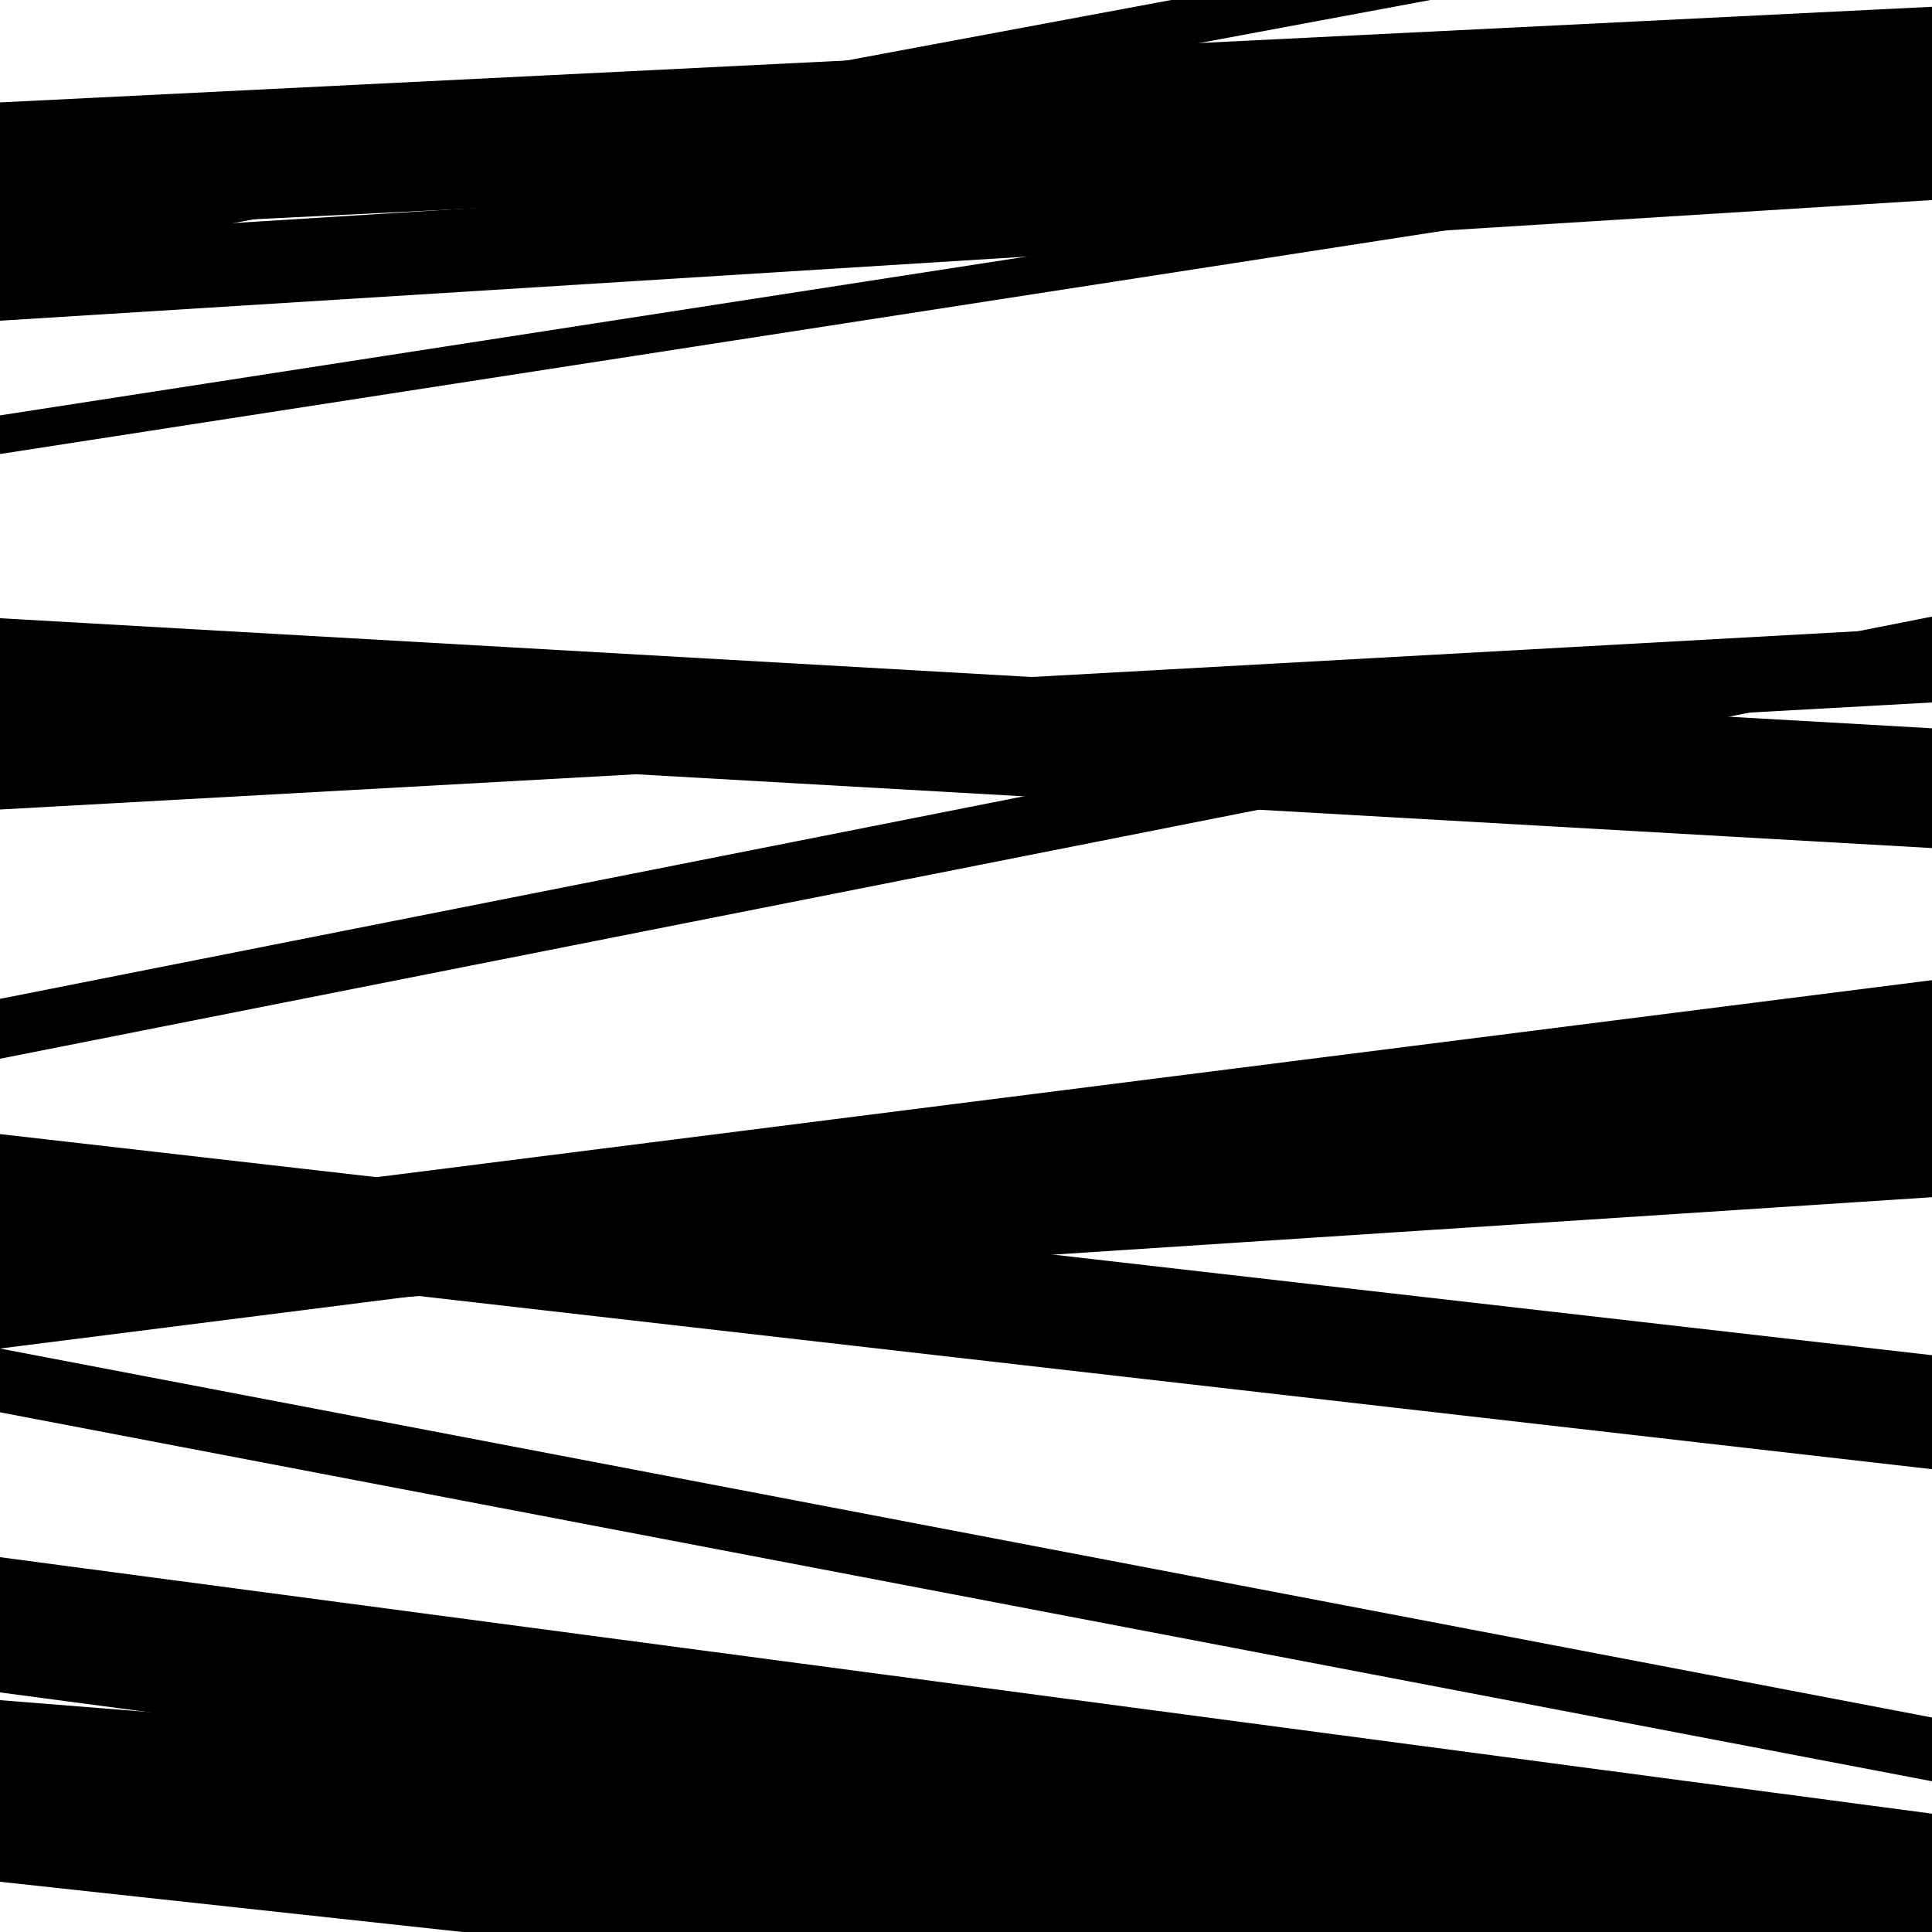
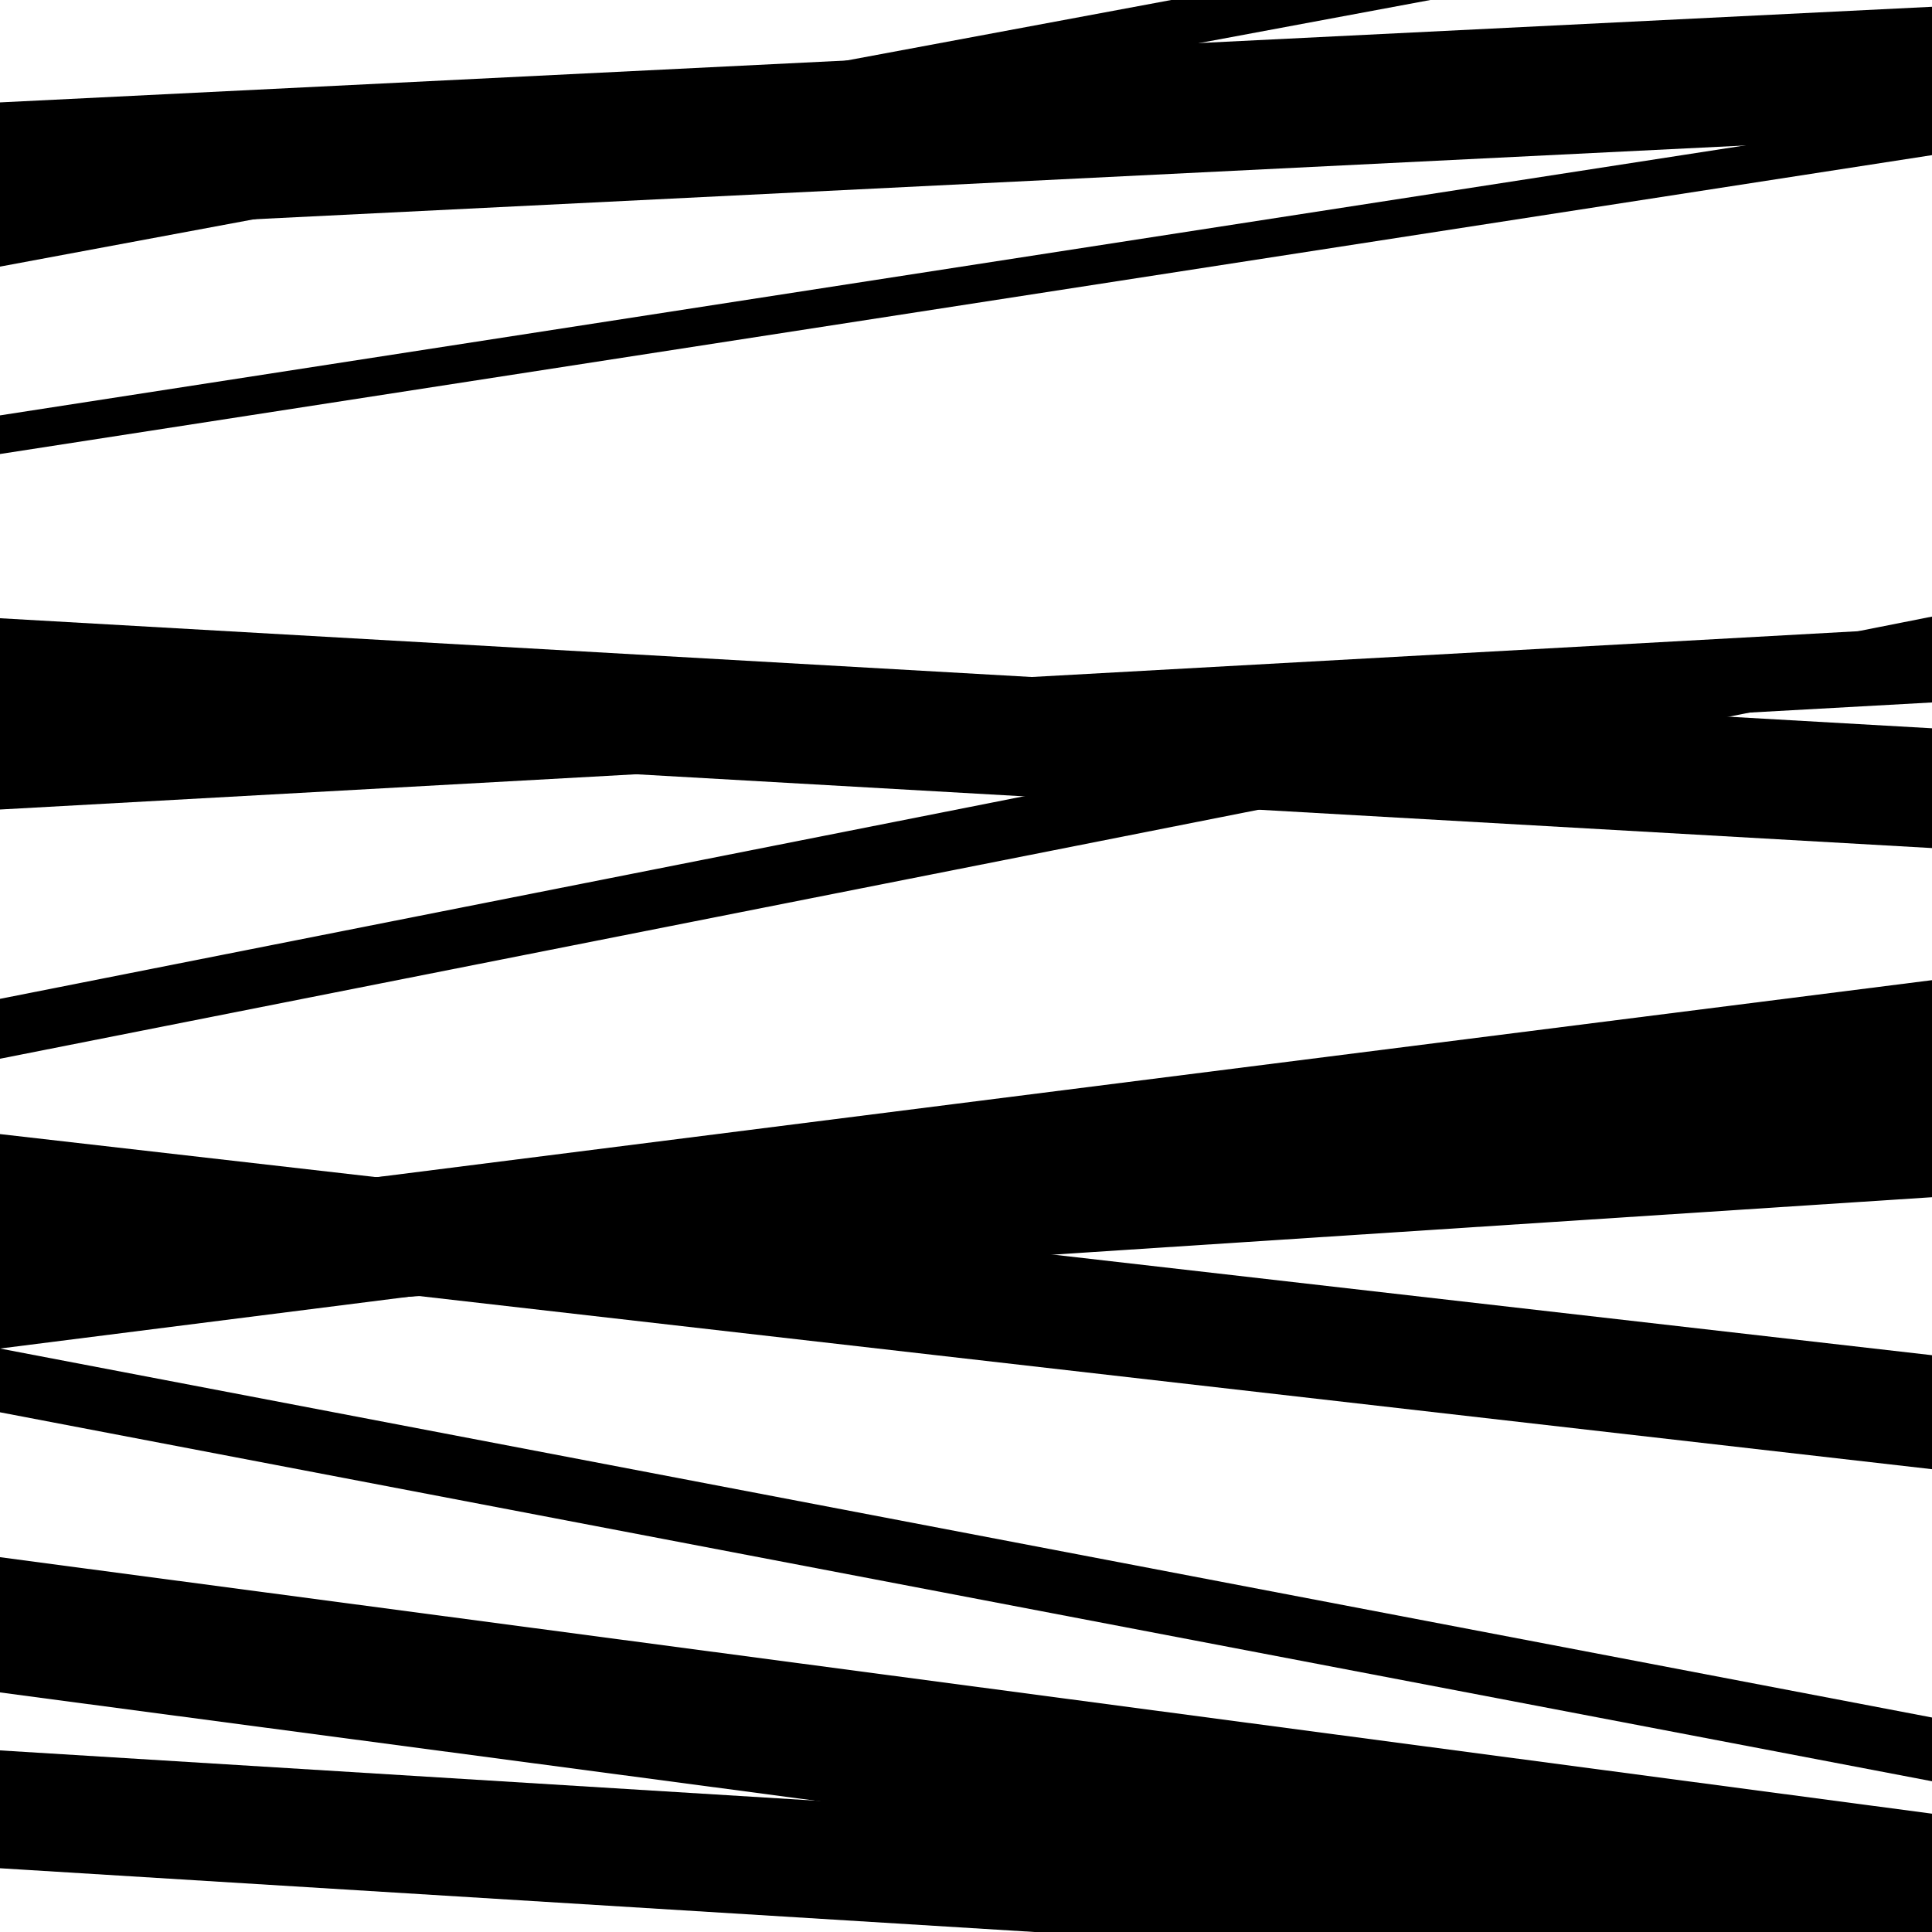
<svg xmlns="http://www.w3.org/2000/svg" viewBox="0 0 1000 1000" height="1000" width="1000">
  <rect x="0" y="0" width="1000" height="1000" fill="#ffffff" />
  <path opacity="0.8" d="M 0 685 L 1000 619.675 L 1000 556.675 L 0 622 Z" fill="hsl(354, 15%, 50%)" />
-   <path opacity="0.8" d="M 0 974 L 1000 1082.598 L 1000 1048.598 L 0 940 Z" fill="hsl(359, 25%, 70%)" />
  <path opacity="0.8" d="M 0 120 L 1000 70.509 L 1000 3.509 L 0 53 Z" fill="hsl(4, 30%, 90%)" />
  <path opacity="0.8" d="M 0 382 L 1000 438.96 L 1000 376.96 L 0 320 Z" fill="hsl(349, 10%, 30%)" />
  <path opacity="0.8" d="M 0 646 L 1000 760.45 L 1000 701.45 L 0 587 Z" fill="hsl(354, 15%, 50%)" />
  <path opacity="0.8" d="M 0 967 L 1000 1028.618 L 1000 967.618 L 0 906 Z" fill="hsl(359, 25%, 70%)" />
  <path opacity="0.8" d="M 0 235 L 1000 80.295 L 1000 60.295 L 0 215 Z" fill="hsl(4, 30%, 90%)" />
  <path opacity="0.8" d="M 0 548 L 1000 350.15 L 1000 319.15 L 0 517 Z" fill="hsl(349, 10%, 30%)" />
  <path opacity="0.8" d="M 0 698 L 1000 571.329 L 1000 507.329 L 0 634 Z" fill="hsl(354, 15%, 50%)" />
  <path opacity="0.8" d="M 0 876 L 1000 1008.756 L 1000 938.756 L 0 806 Z" fill="hsl(359, 25%, 70%)" />
  <path opacity="0.8" d="M 0 138 L 1000 -48.399 L 1000 -73.399 L 0 113 Z" fill="hsl(4, 30%, 90%)" />
  <path opacity="0.8" d="M 0 419 L 1000 363.591 L 1000 324.591 L 0 380 Z" fill="hsl(349, 10%, 30%)" />
  <path opacity="0.8" d="M 0 731 L 1000 921.976 L 1000 888.976 L 0 698 Z" fill="hsl(354, 15%, 50%)" />
-   <path opacity="0.8" d="M 0 918 L 1000 997.77 L 1000 959.77 L 0 880 Z" fill="hsl(359, 25%, 70%)" />
-   <path opacity="0.8" d="M 0 166 L 1000 103.546 L 1000 60.546 L 0 123 Z" fill="hsl(4, 30%, 90%)" />
</svg>